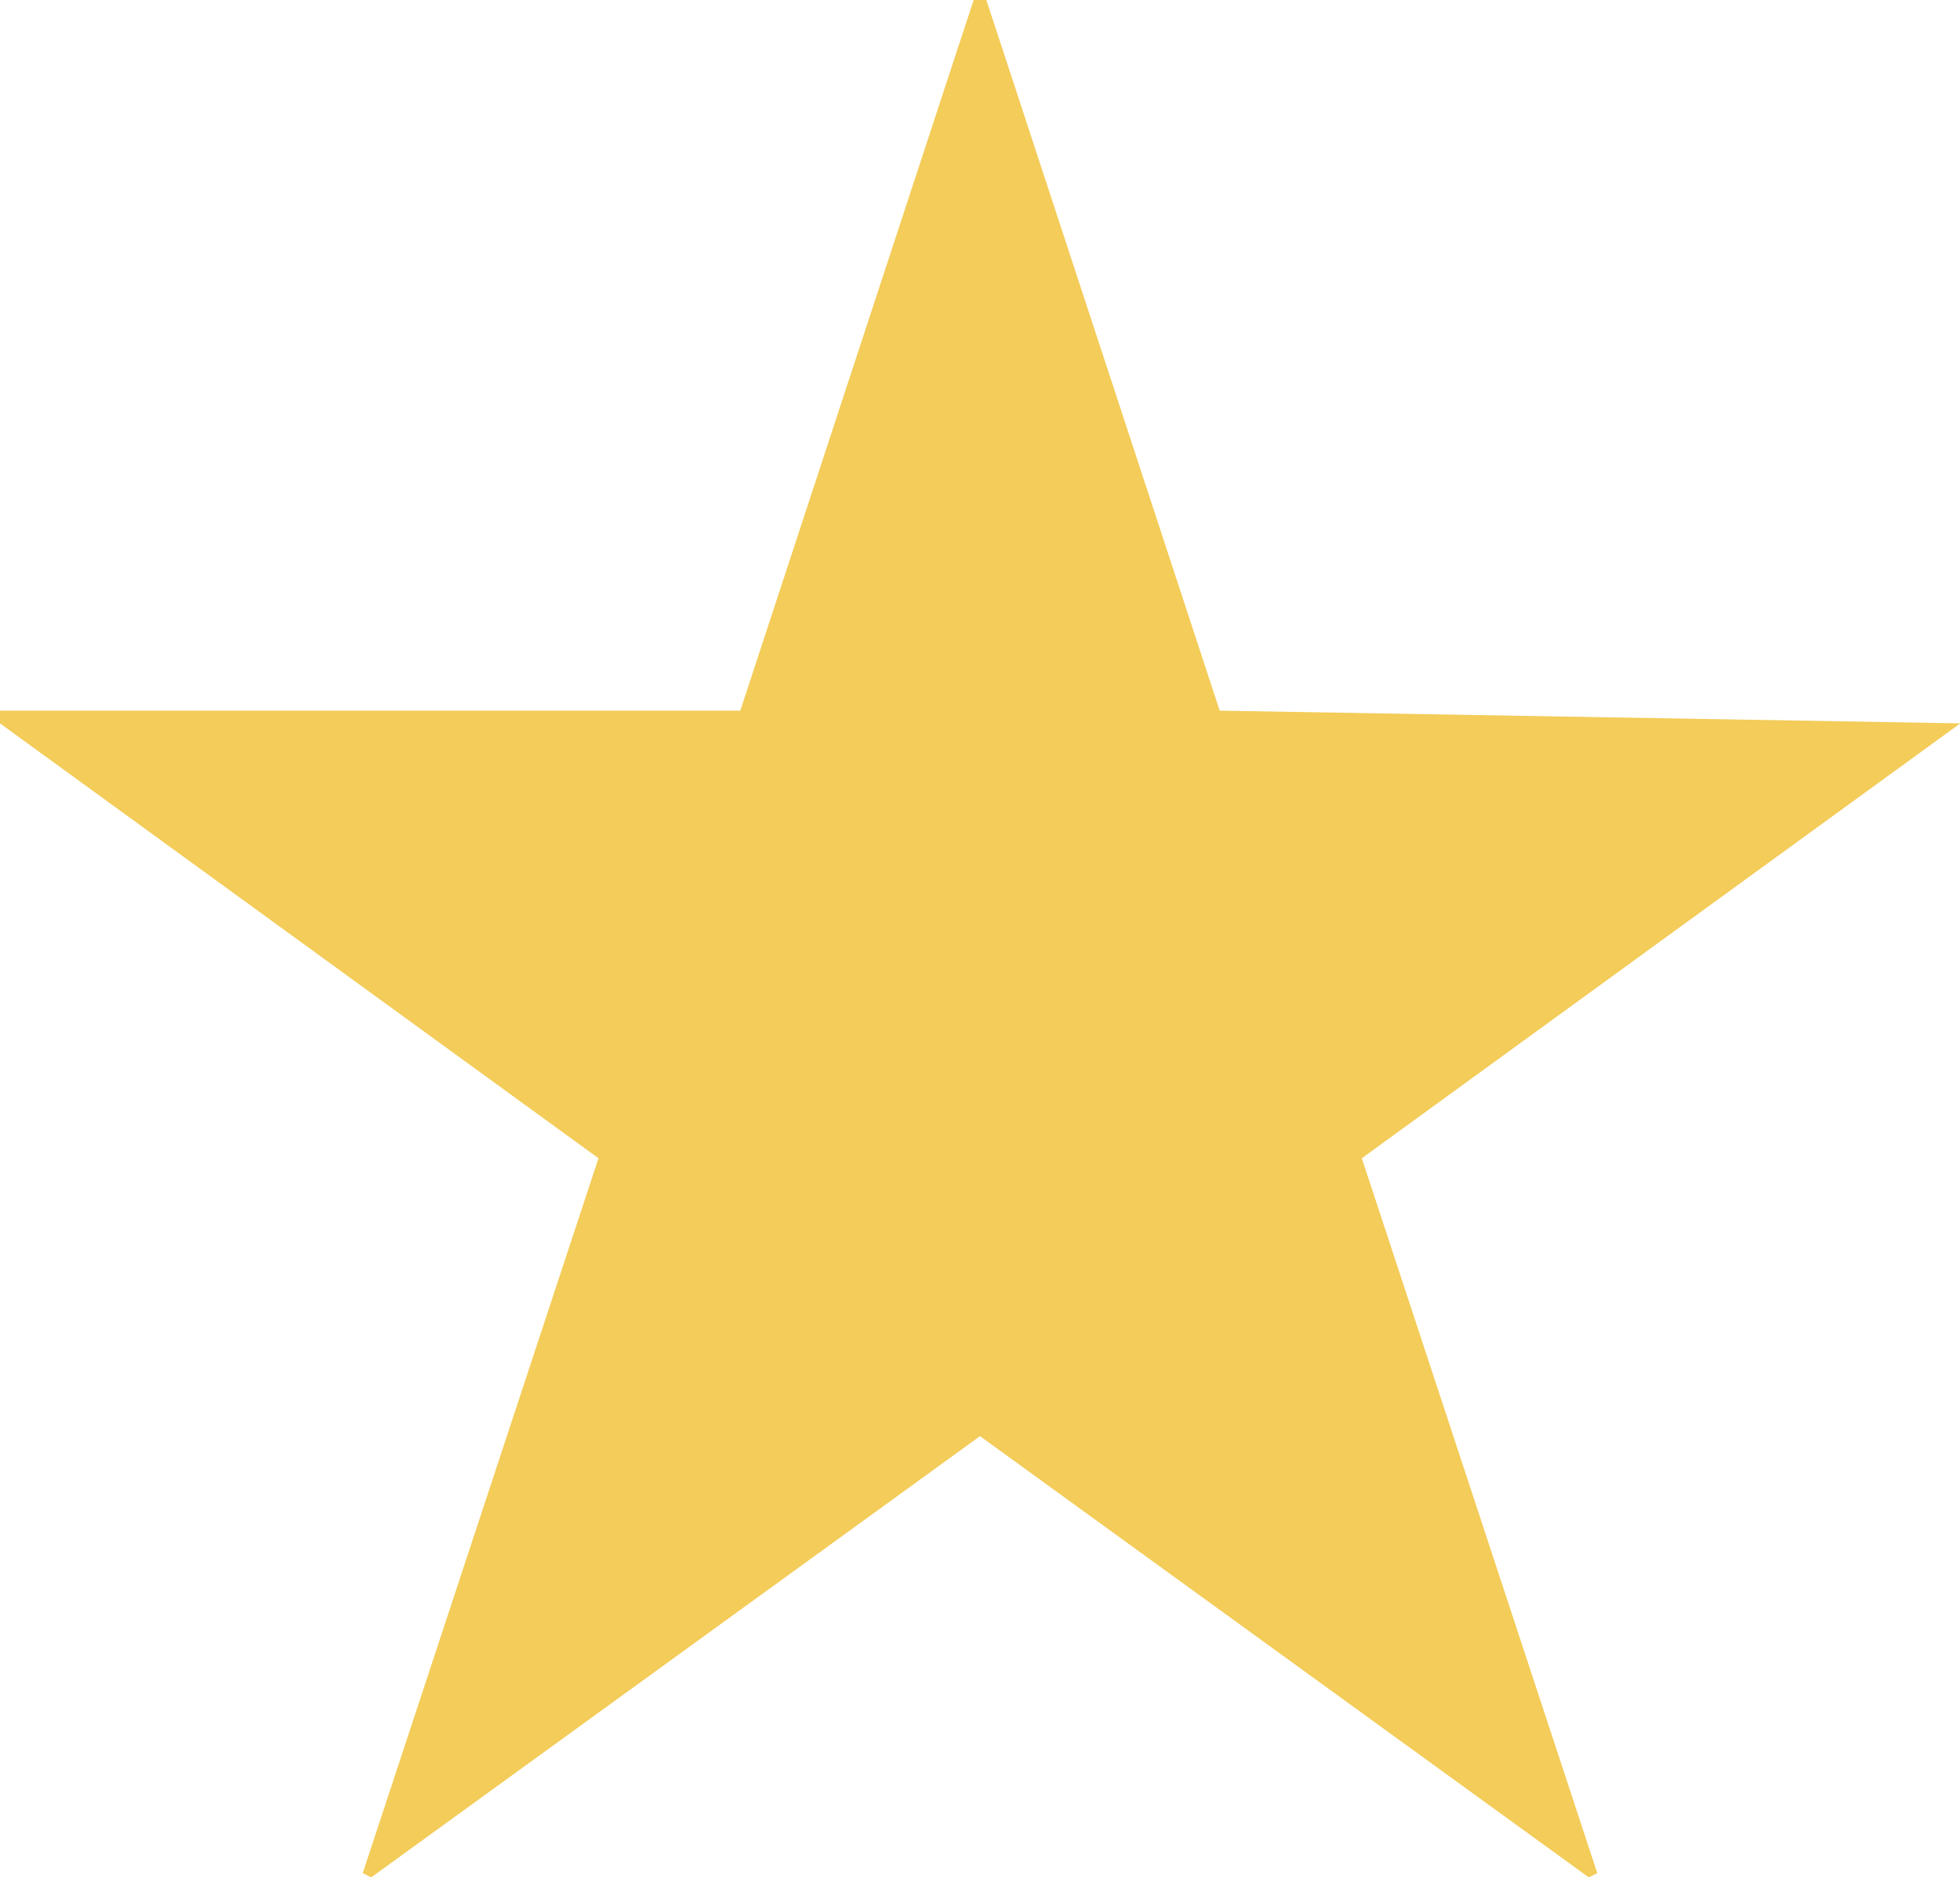
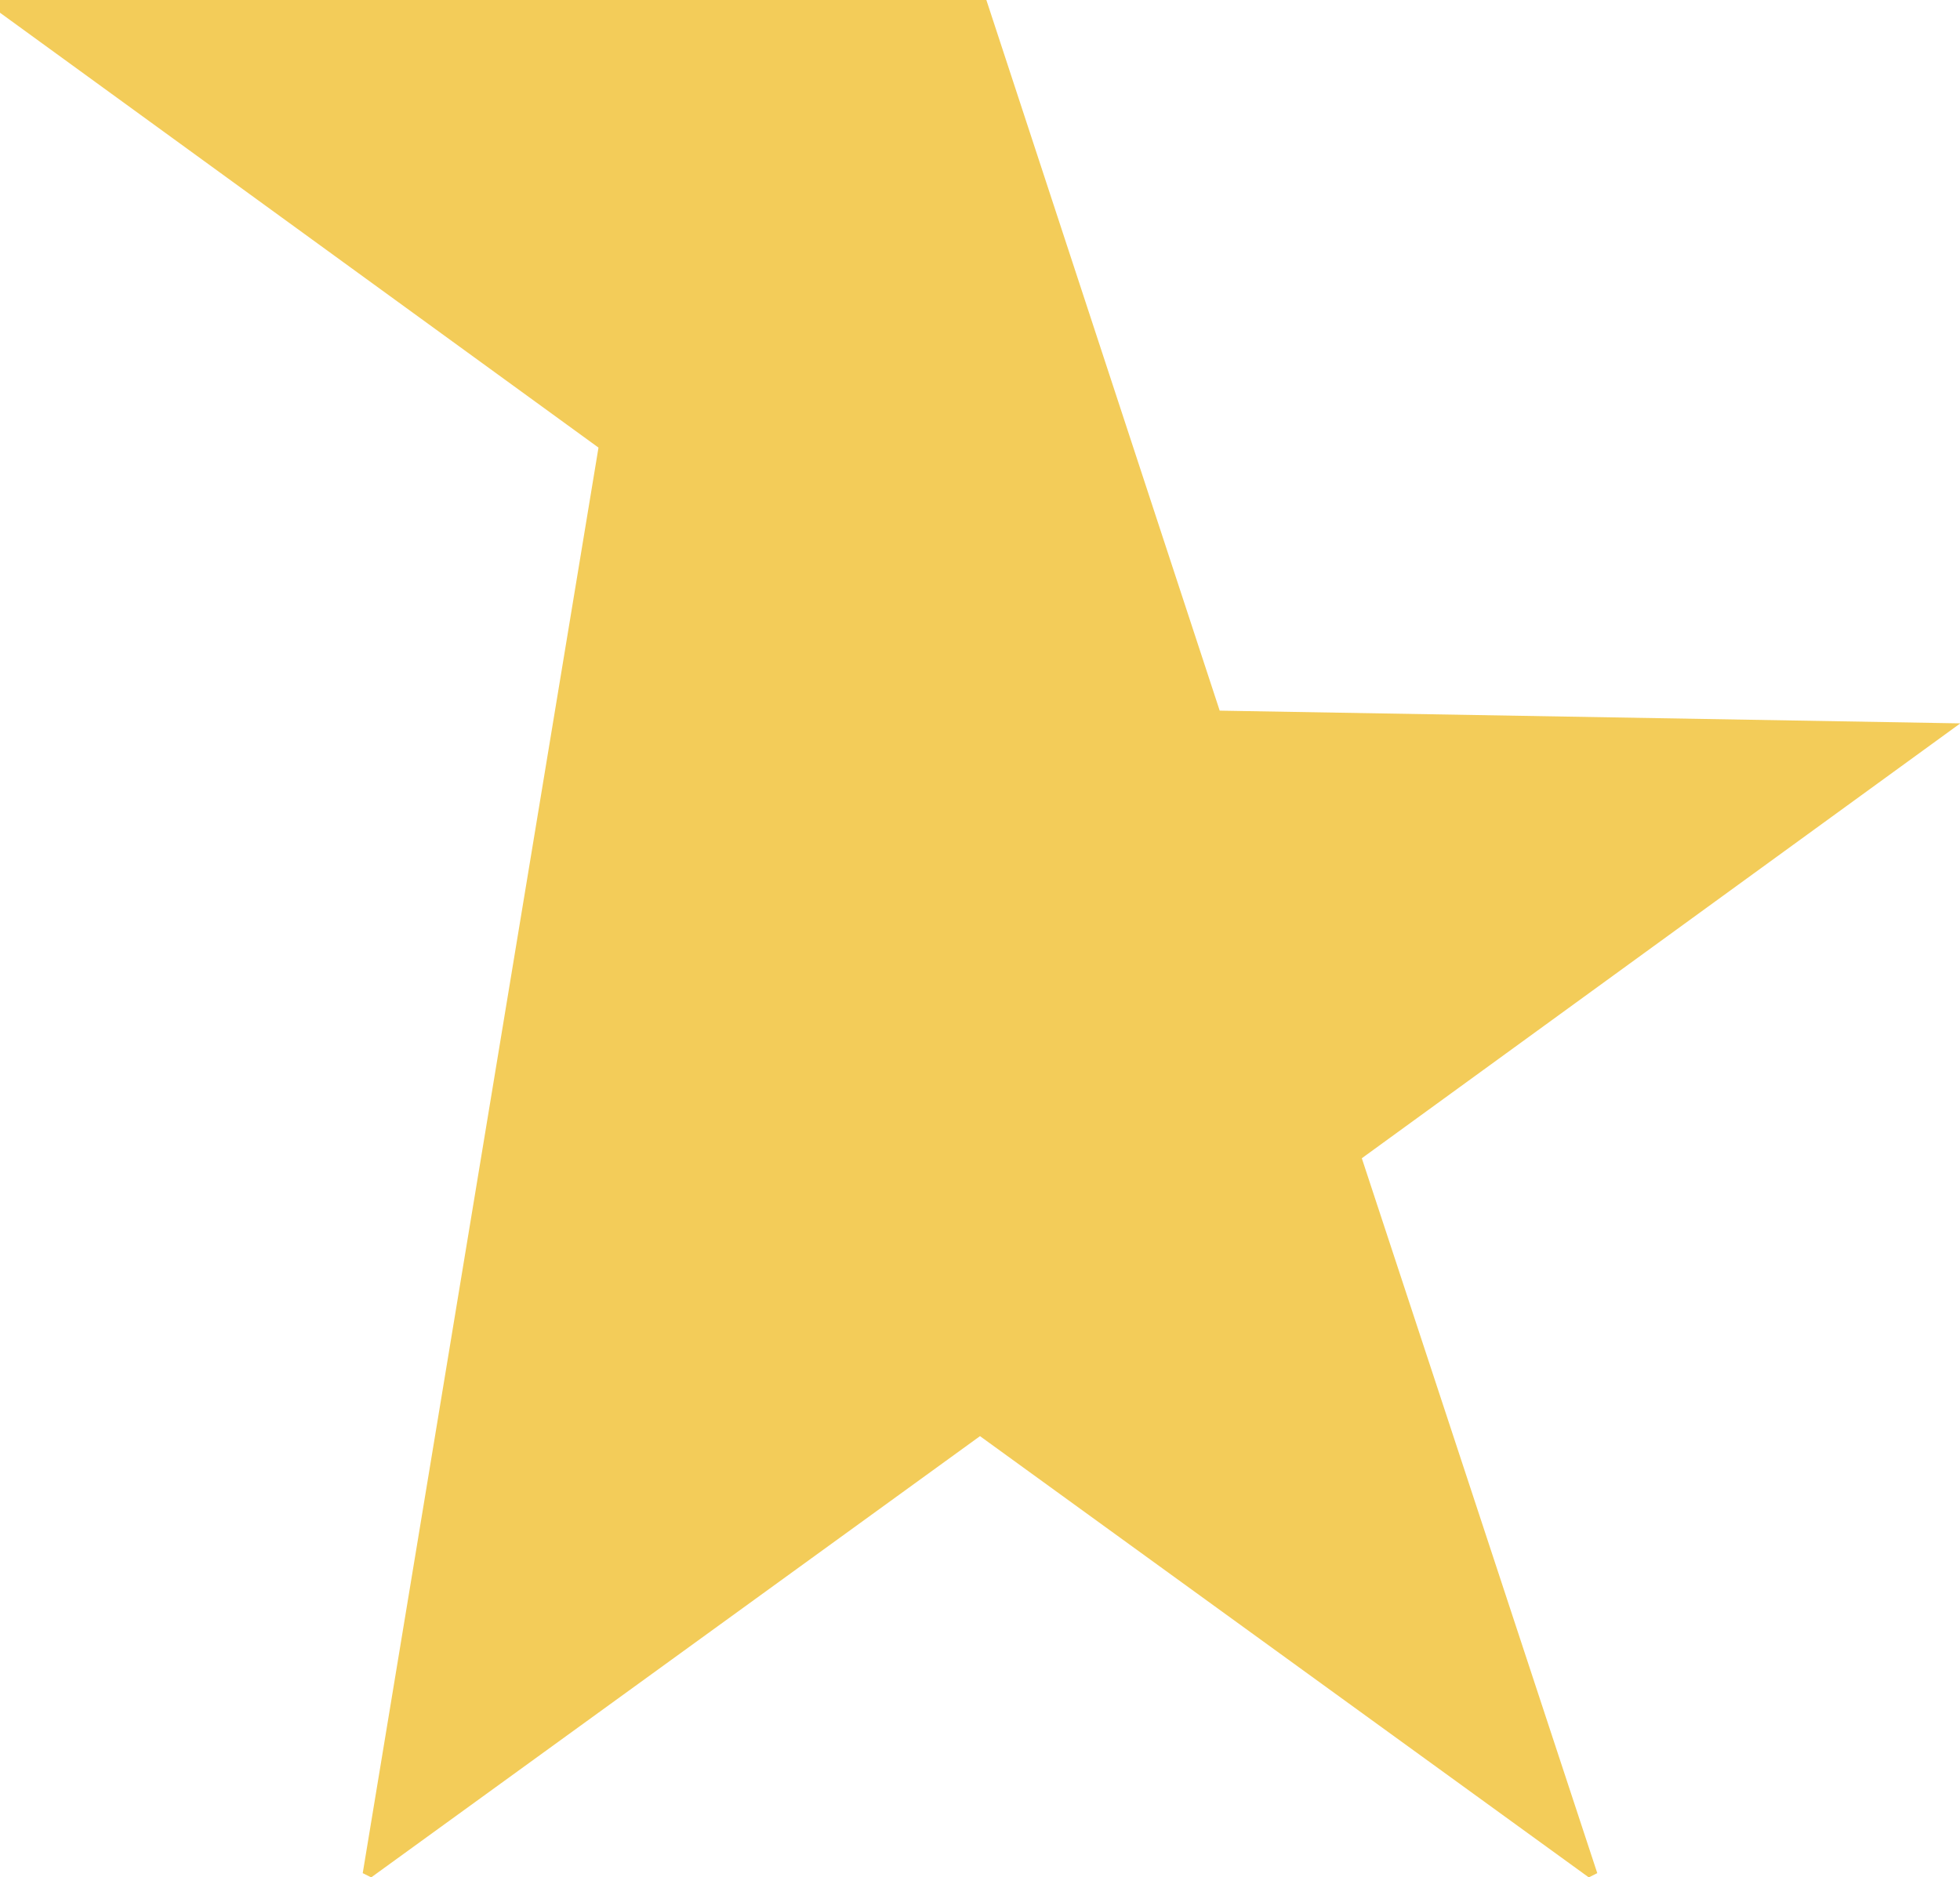
<svg xmlns="http://www.w3.org/2000/svg" width="25.872" height="24.78" viewBox="0 0 25.872 24.78">
-   <path d="M17.164,18.392l-3.08-9.38h-.168l-3.08,9.38H1.064v.168l7.9,5.74L5.852,33.736l.112.056L14,27.968l8.036,5.824.112-.056L19.04,24.3l7.9-5.74Z" transform="translate(-1.064 -9.012)" fill="#f3cc59" />
+   <path d="M17.164,18.392l-3.08-9.38h-.168H1.064v.168l7.9,5.74L5.852,33.736l.112.056L14,27.968l8.036,5.824.112-.056L19.04,24.3l7.9-5.74Z" transform="translate(-1.064 -9.012)" fill="#f3cc59" />
</svg>